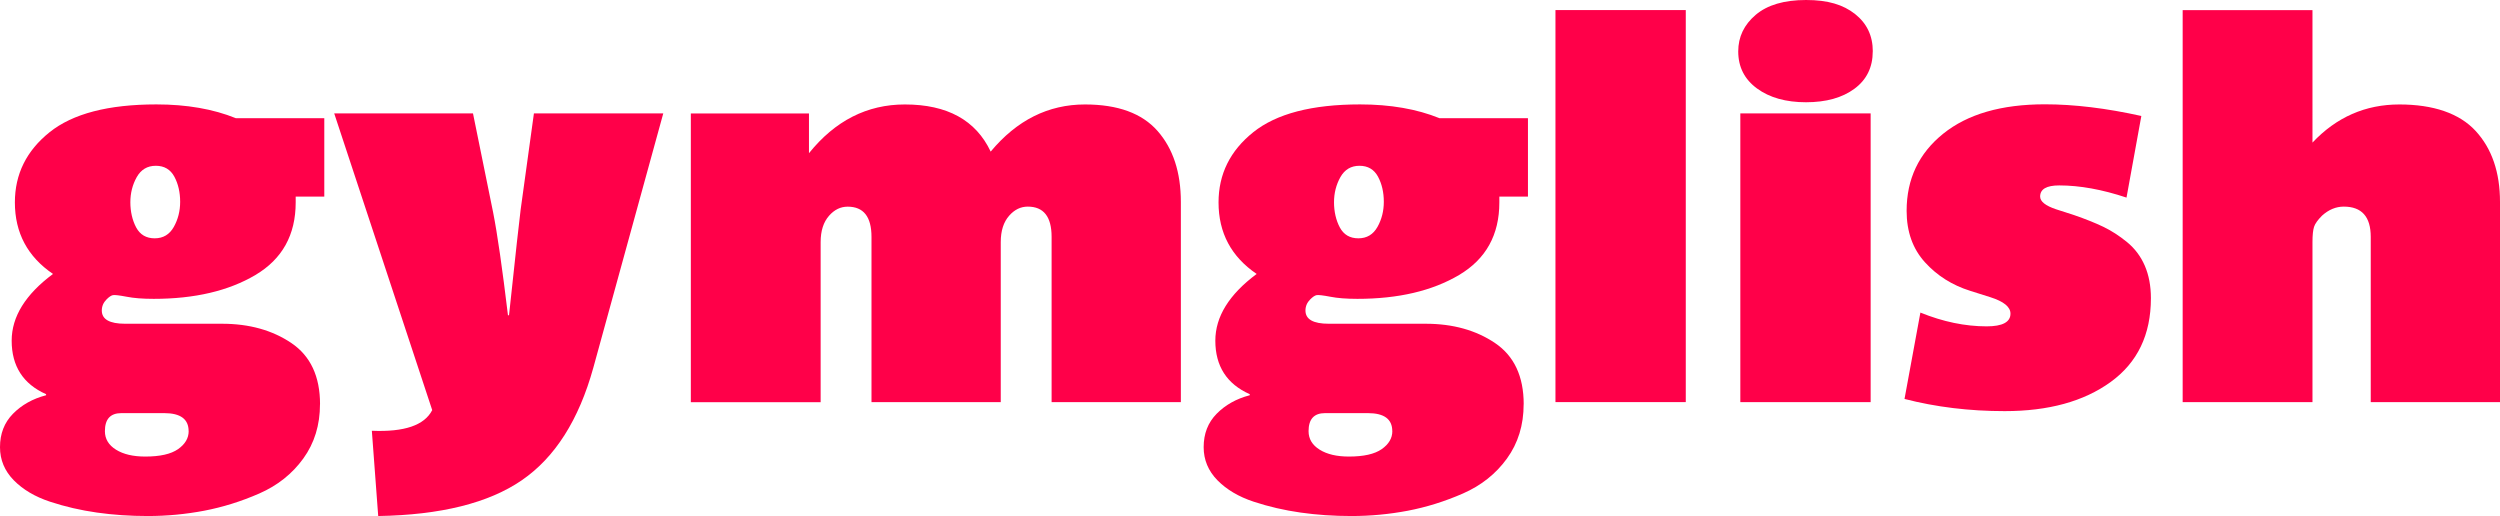
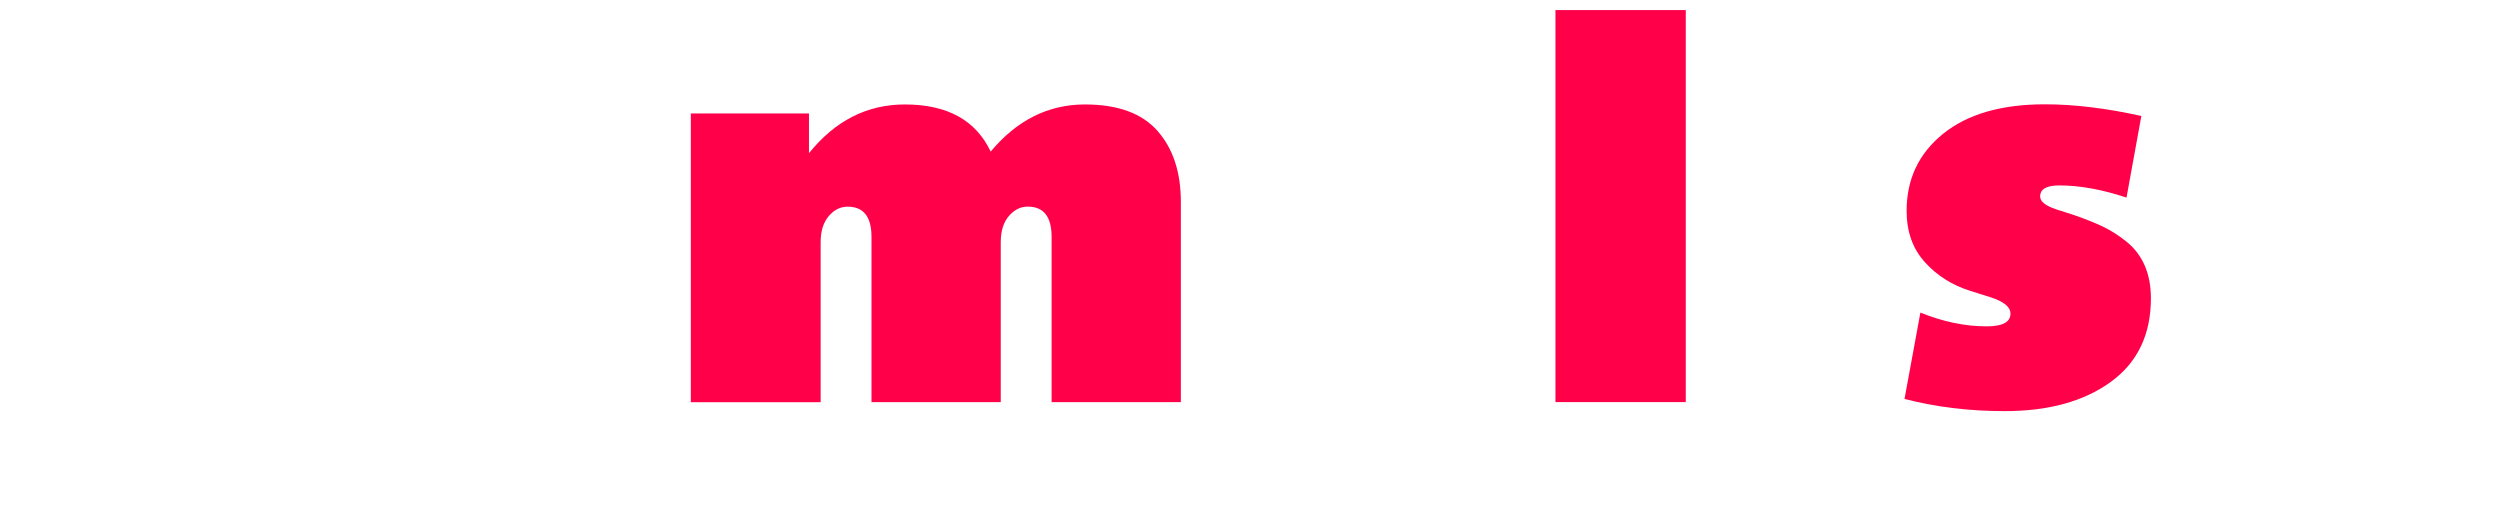
<svg xmlns="http://www.w3.org/2000/svg" id="a" viewBox="0 0 499 103">
  <defs>
    <style>.b{fill:#ff0049;}</style>
  </defs>
-   <path class="b" d="M63.87,80.68c0,4.16-1.11,7.77-3.33,10.84-2.22,3.07-5.15,5.39-8.78,6.98-3.63,1.59-7.3,2.73-11,3.44-3.7,.7-7.46,1.06-11.26,1.06-3.53,0-6.91-.23-10.15-.69s-6.36-1.18-9.36-2.17c-3-.99-5.41-2.42-7.24-4.28-1.83-1.87-2.75-4.07-2.75-6.61,0-2.68,.86-4.9,2.59-6.66,1.73-1.76,3.93-3,6.61-3.7v-.21c-4.58-2.04-6.87-5.6-6.87-10.68,0-4.79,2.75-9.23,8.25-13.32-5.08-3.45-7.61-8.21-7.61-14.28,0-5.64,2.31-10.31,6.93-14.01s11.72-5.55,21.31-5.55c6.06,0,11.35,.92,15.86,2.75h17.66v15.65h-5.71v1.16c0,6.49-2.68,11.31-8.04,14.49-5.36,3.17-12.13,4.76-20.3,4.76-2.19,0-3.98-.14-5.39-.42-1.48-.28-2.4-.39-2.75-.32-.35,.07-.78,.35-1.27,.85-.63,.63-.95,1.37-.95,2.22,0,1.76,1.55,2.64,4.65,2.64h19.35c5.43,0,10.05,1.29,13.85,3.86s5.71,6.64,5.71,12.21h-.01Zm-26.22,5.38c0-2.4-1.62-3.6-4.86-3.6h-8.57c-2.19,0-3.28,1.2-3.28,3.6,0,1.55,.74,2.78,2.22,3.7s3.42,1.37,5.82,1.37c2.96,0,5.14-.49,6.56-1.48,1.41-.99,2.12-2.19,2.12-3.6h0Zm-1.69-45.78c0-1.9-.39-3.58-1.16-5.02-.78-1.44-2.01-2.17-3.7-2.17s-2.96,.76-3.81,2.27c-.85,1.52-1.27,3.19-1.27,5.02s.39,3.58,1.16,5.02c.78,1.45,2.01,2.17,3.7,2.17s2.96-.76,3.81-2.27c.85-1.51,1.27-3.19,1.27-5.02Z" />
-   <path class="b" d="M132.39,22.63l-13.96,50.76c-2.89,10.43-7.65,17.92-14.28,22.47-6.63,4.55-16.18,6.93-28.66,7.14l-1.27-17.02c6.49,.28,10.5-1.09,12.05-4.12l-19.56-59.22h27.7l4.02,19.77c.85,4.3,1.83,11.14,2.96,20.52h.21c1.34-12.55,2.12-19.6,2.33-21.15l2.64-19.14h25.82Z" />
  <path class="b" d="M235.7,80.26h-25.8V47.27c0-4.02-1.59-6.03-4.76-6.03-1.41,0-2.64,.6-3.7,1.8-1.13,1.27-1.69,3.03-1.69,5.29v31.94h-25.8V47.28c0-4.02-1.59-6.03-4.76-6.03-1.41,0-2.64,.6-3.7,1.8-1.13,1.27-1.69,3.03-1.69,5.29v31.94h-25.91V22.65h23.58v7.93c5.22-6.49,11.6-9.73,19.14-9.73,8.46,0,14.17,3.14,17.13,9.41,5.22-6.27,11.49-9.41,18.82-9.41,6.56,0,11.38,1.76,14.49,5.29,3.1,3.53,4.65,8.25,4.65,14.17v39.95Z" />
-   <path class="b" d="M304.12,80.68c0,4.16-1.11,7.77-3.33,10.84-2.22,3.07-5.15,5.39-8.78,6.98s-7.3,2.73-11,3.44c-3.7,.7-7.46,1.06-11.26,1.06-3.53,0-6.91-.23-10.15-.69s-6.36-1.18-9.36-2.17c-3-.99-5.41-2.42-7.24-4.28-1.83-1.87-2.75-4.07-2.75-6.61,0-2.68,.86-4.9,2.59-6.66,1.73-1.76,3.93-3,6.61-3.7v-.21c-4.58-2.04-6.87-5.6-6.87-10.68,0-4.79,2.75-9.23,8.25-13.32-5.08-3.45-7.61-8.21-7.61-14.28,0-5.64,2.31-10.31,6.93-14.01s11.72-5.55,21.31-5.55c6.06,0,11.35,.92,15.86,2.75h17.66v15.65h-5.71v1.16c0,6.49-2.68,11.31-8.04,14.49-5.36,3.17-12.13,4.76-20.3,4.76-2.19,0-3.98-.14-5.39-.42-1.48-.28-2.4-.39-2.75-.32-.35,.07-.78,.35-1.27,.85-.63,.63-.95,1.37-.95,2.22,0,1.76,1.55,2.64,4.65,2.64h19.35c5.43,0,10.05,1.29,13.85,3.86s5.71,6.64,5.71,12.21h0Zm-26.22,5.38c0-2.4-1.62-3.6-4.86-3.6h-8.57c-2.19,0-3.28,1.2-3.28,3.6,0,1.55,.74,2.78,2.22,3.7s3.42,1.37,5.82,1.37c2.96,0,5.14-.49,6.56-1.48,1.41-.99,2.12-2.19,2.12-3.6h-.01Zm-1.69-45.78c0-1.9-.39-3.58-1.16-5.02-.78-1.44-2.01-2.17-3.7-2.17s-2.96,.76-3.81,2.27c-.85,1.52-1.27,3.19-1.27,5.02s.39,3.58,1.16,5.02c.78,1.45,2.01,2.17,3.7,2.17s2.96-.76,3.81-2.27c.85-1.51,1.27-3.19,1.27-5.02Z" />
  <path class="b" d="M336.48,80.26h-26.01V2.01h26.01V80.26Z" />
-   <path class="b" d="M373.8,10.26c0,3.17-1.22,5.66-3.65,7.45-2.43,1.8-5.66,2.7-9.67,2.7s-7.28-.92-9.78-2.75-3.75-4.3-3.75-7.4c0-2.89,1.16-5.32,3.49-7.3,2.33-1.97,5.67-2.96,10.05-2.96s7.42,.94,9.78,2.8c2.36,1.87,3.54,4.35,3.54,7.46h0Zm-.42,70h-26.01V22.63h26.01v57.63Z" />
  <path class="b" d="M429.32,59.54c0,7.26-2.68,12.83-8.04,16.71-5.36,3.88-12.41,5.81-21.15,5.81-7.05,0-13.71-.81-19.99-2.43l3.17-17.24c4.51,1.83,8.92,2.75,13.22,2.75,3.17,0,4.76-.85,4.76-2.54,0-1.34-1.34-2.43-4.02-3.28l-4.02-1.27c-3.6-1.13-6.61-3.03-9.04-5.71-2.43-2.68-3.65-6.1-3.65-10.26,0-6.34,2.43-11.47,7.3-15.39s11.63-5.87,20.3-5.87c5.85,0,12.27,.78,19.25,2.33l-2.96,16.29c-4.86-1.62-9.34-2.43-13.43-2.43-2.54,0-3.81,.74-3.81,2.22,0,.99,1.06,1.83,3.17,2.54l3.6,1.16c2.26,.78,4.19,1.55,5.82,2.33,1.62,.78,3.21,1.8,4.76,3.07,1.55,1.27,2.73,2.84,3.54,4.71,.81,1.87,1.22,4.04,1.22,6.5h0Z" />
-   <path class="b" d="M499,80.26h-25.8V47.27c0-4.02-1.8-6.03-5.39-6.03-1.55,0-3,.6-4.33,1.8-.85,.85-1.38,1.59-1.59,2.22s-.32,1.66-.32,3.07v31.94h-25.91V2.02h25.91V28.46c4.79-5.08,10.57-7.61,17.34-7.61s11.98,1.76,15.23,5.29c3.24,3.53,4.86,8.25,4.86,14.17v39.95Z" />
</svg>